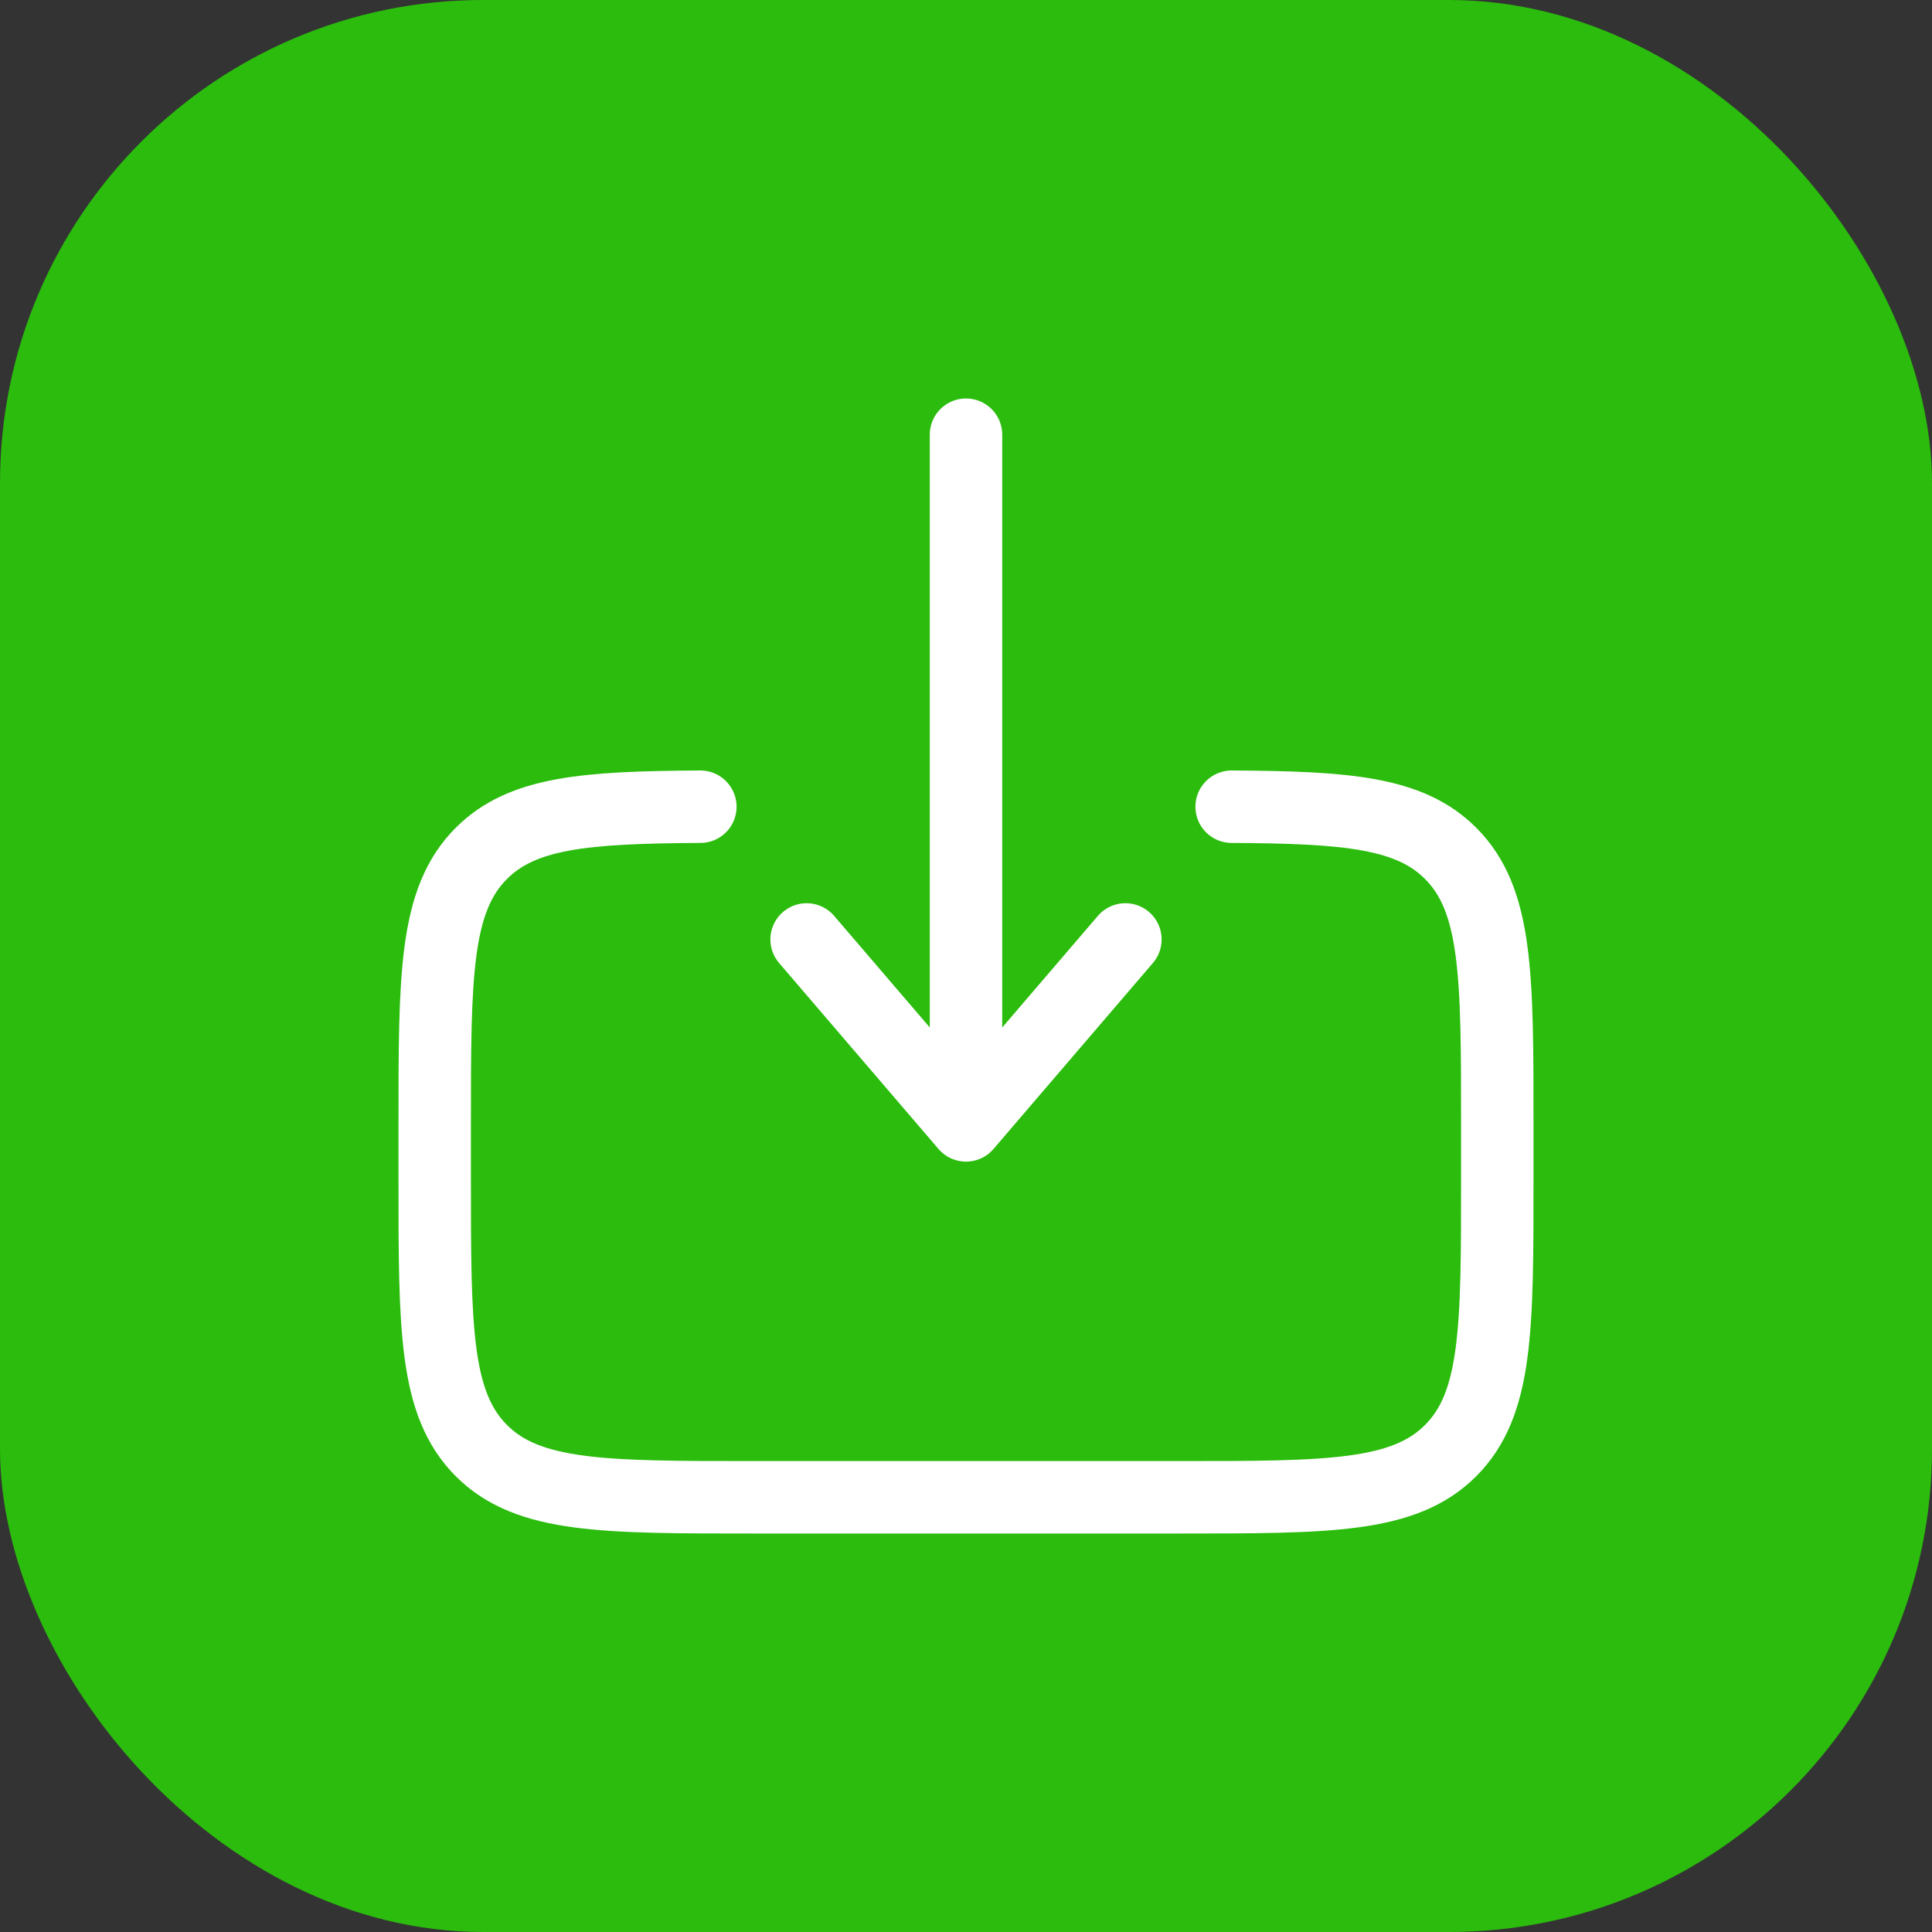
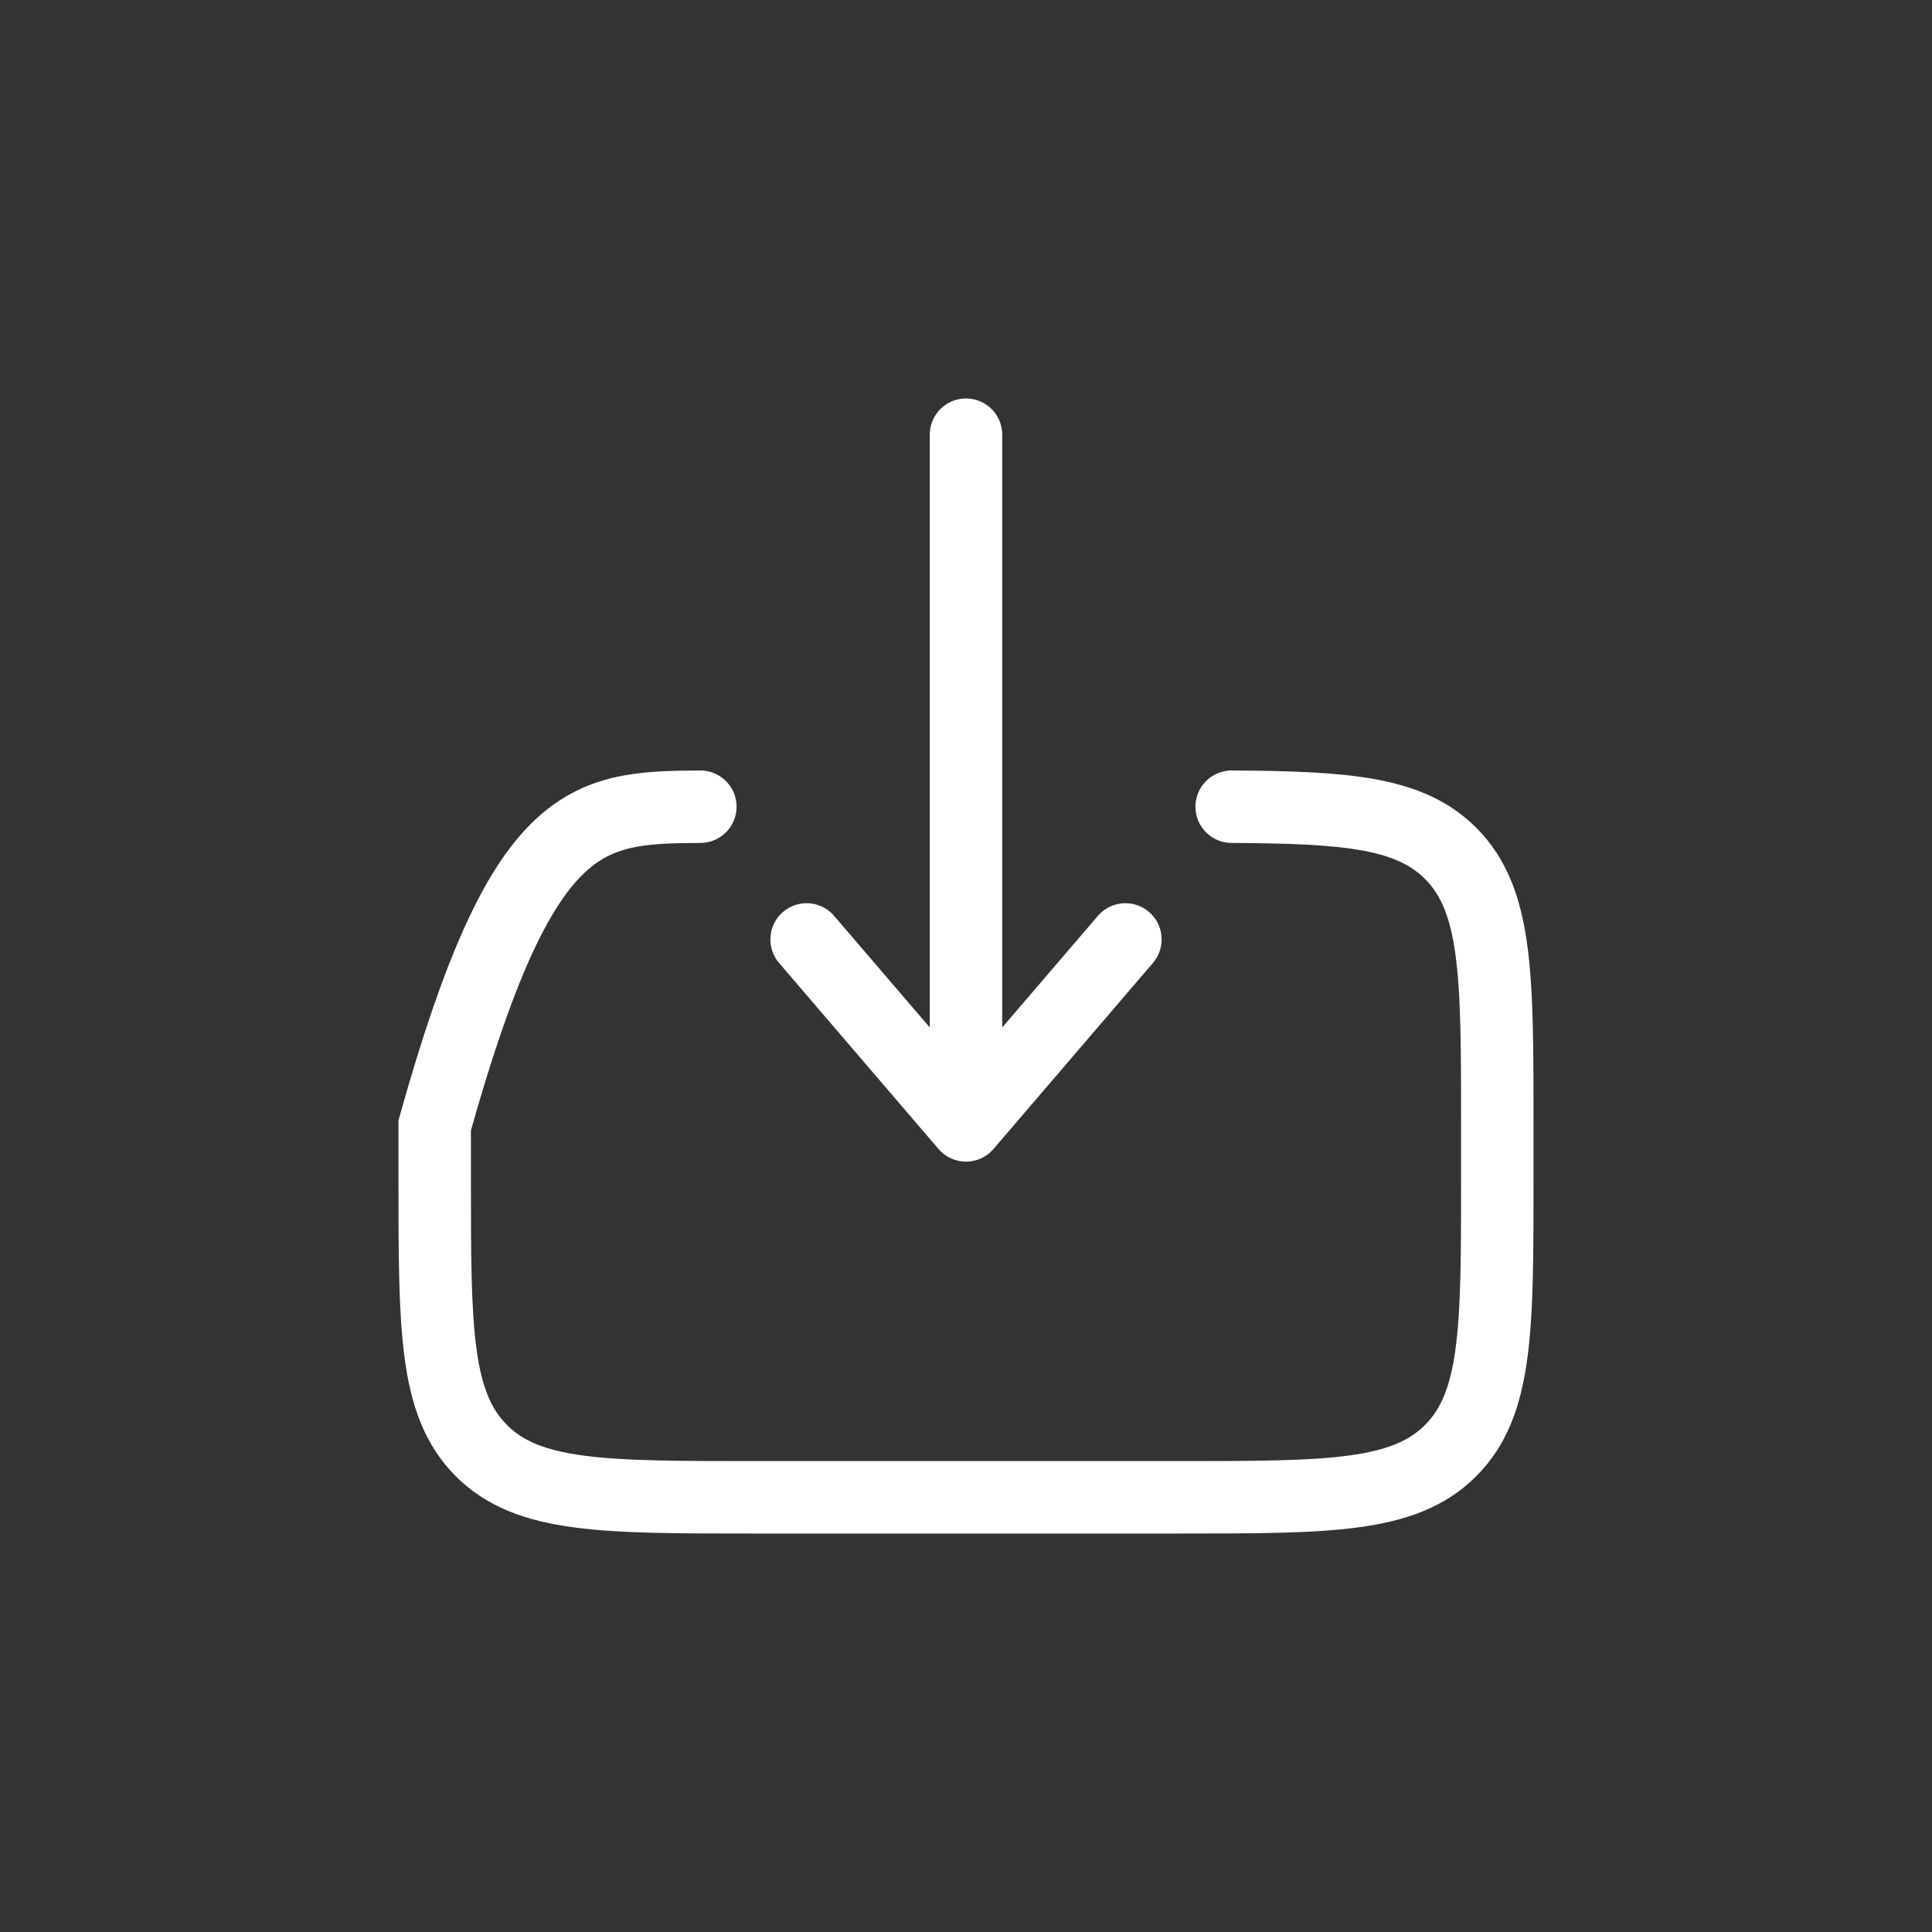
<svg xmlns="http://www.w3.org/2000/svg" width="40" height="40" viewBox="0 0 40 40" fill="none">
  <rect x="0" y="0" width="40" height="40" fill="#333333" stroke="none" />
-   <rect width="40" height="40" rx="10" fill="#2BBC0D" />
-   <path d="M25.5 16.702C27.892 16.715 29.188 16.822 30.033 17.667C31 18.634 31 20.189 31 23.3V24.4C31 27.512 31 29.067 30.033 30.034C29.067 31 27.511 31 24.4 31H15.6C12.489 31 10.933 31 9.967 30.034C9 29.066 9 27.512 9 24.4V23.3C9 20.189 9 18.634 9.967 17.667C10.812 16.822 12.108 16.715 14.5 16.702" stroke="white" stroke-width="1.5" stroke-linecap="round" />
+   <path d="M25.5 16.702C27.892 16.715 29.188 16.822 30.033 17.667C31 18.634 31 20.189 31 23.3V24.4C31 27.512 31 29.067 30.033 30.034C29.067 31 27.511 31 24.4 31H15.6C12.489 31 10.933 31 9.967 30.034C9 29.066 9 27.512 9 24.4V23.3C10.812 16.822 12.108 16.715 14.5 16.702" stroke="white" stroke-width="1.5" stroke-linecap="round" />
  <path d="M20 9V23.3M20 23.3L16.7 19.45M20 23.3L23.3 19.45" stroke="white" stroke-width="1.5" stroke-linecap="round" stroke-linejoin="round" />
</svg>